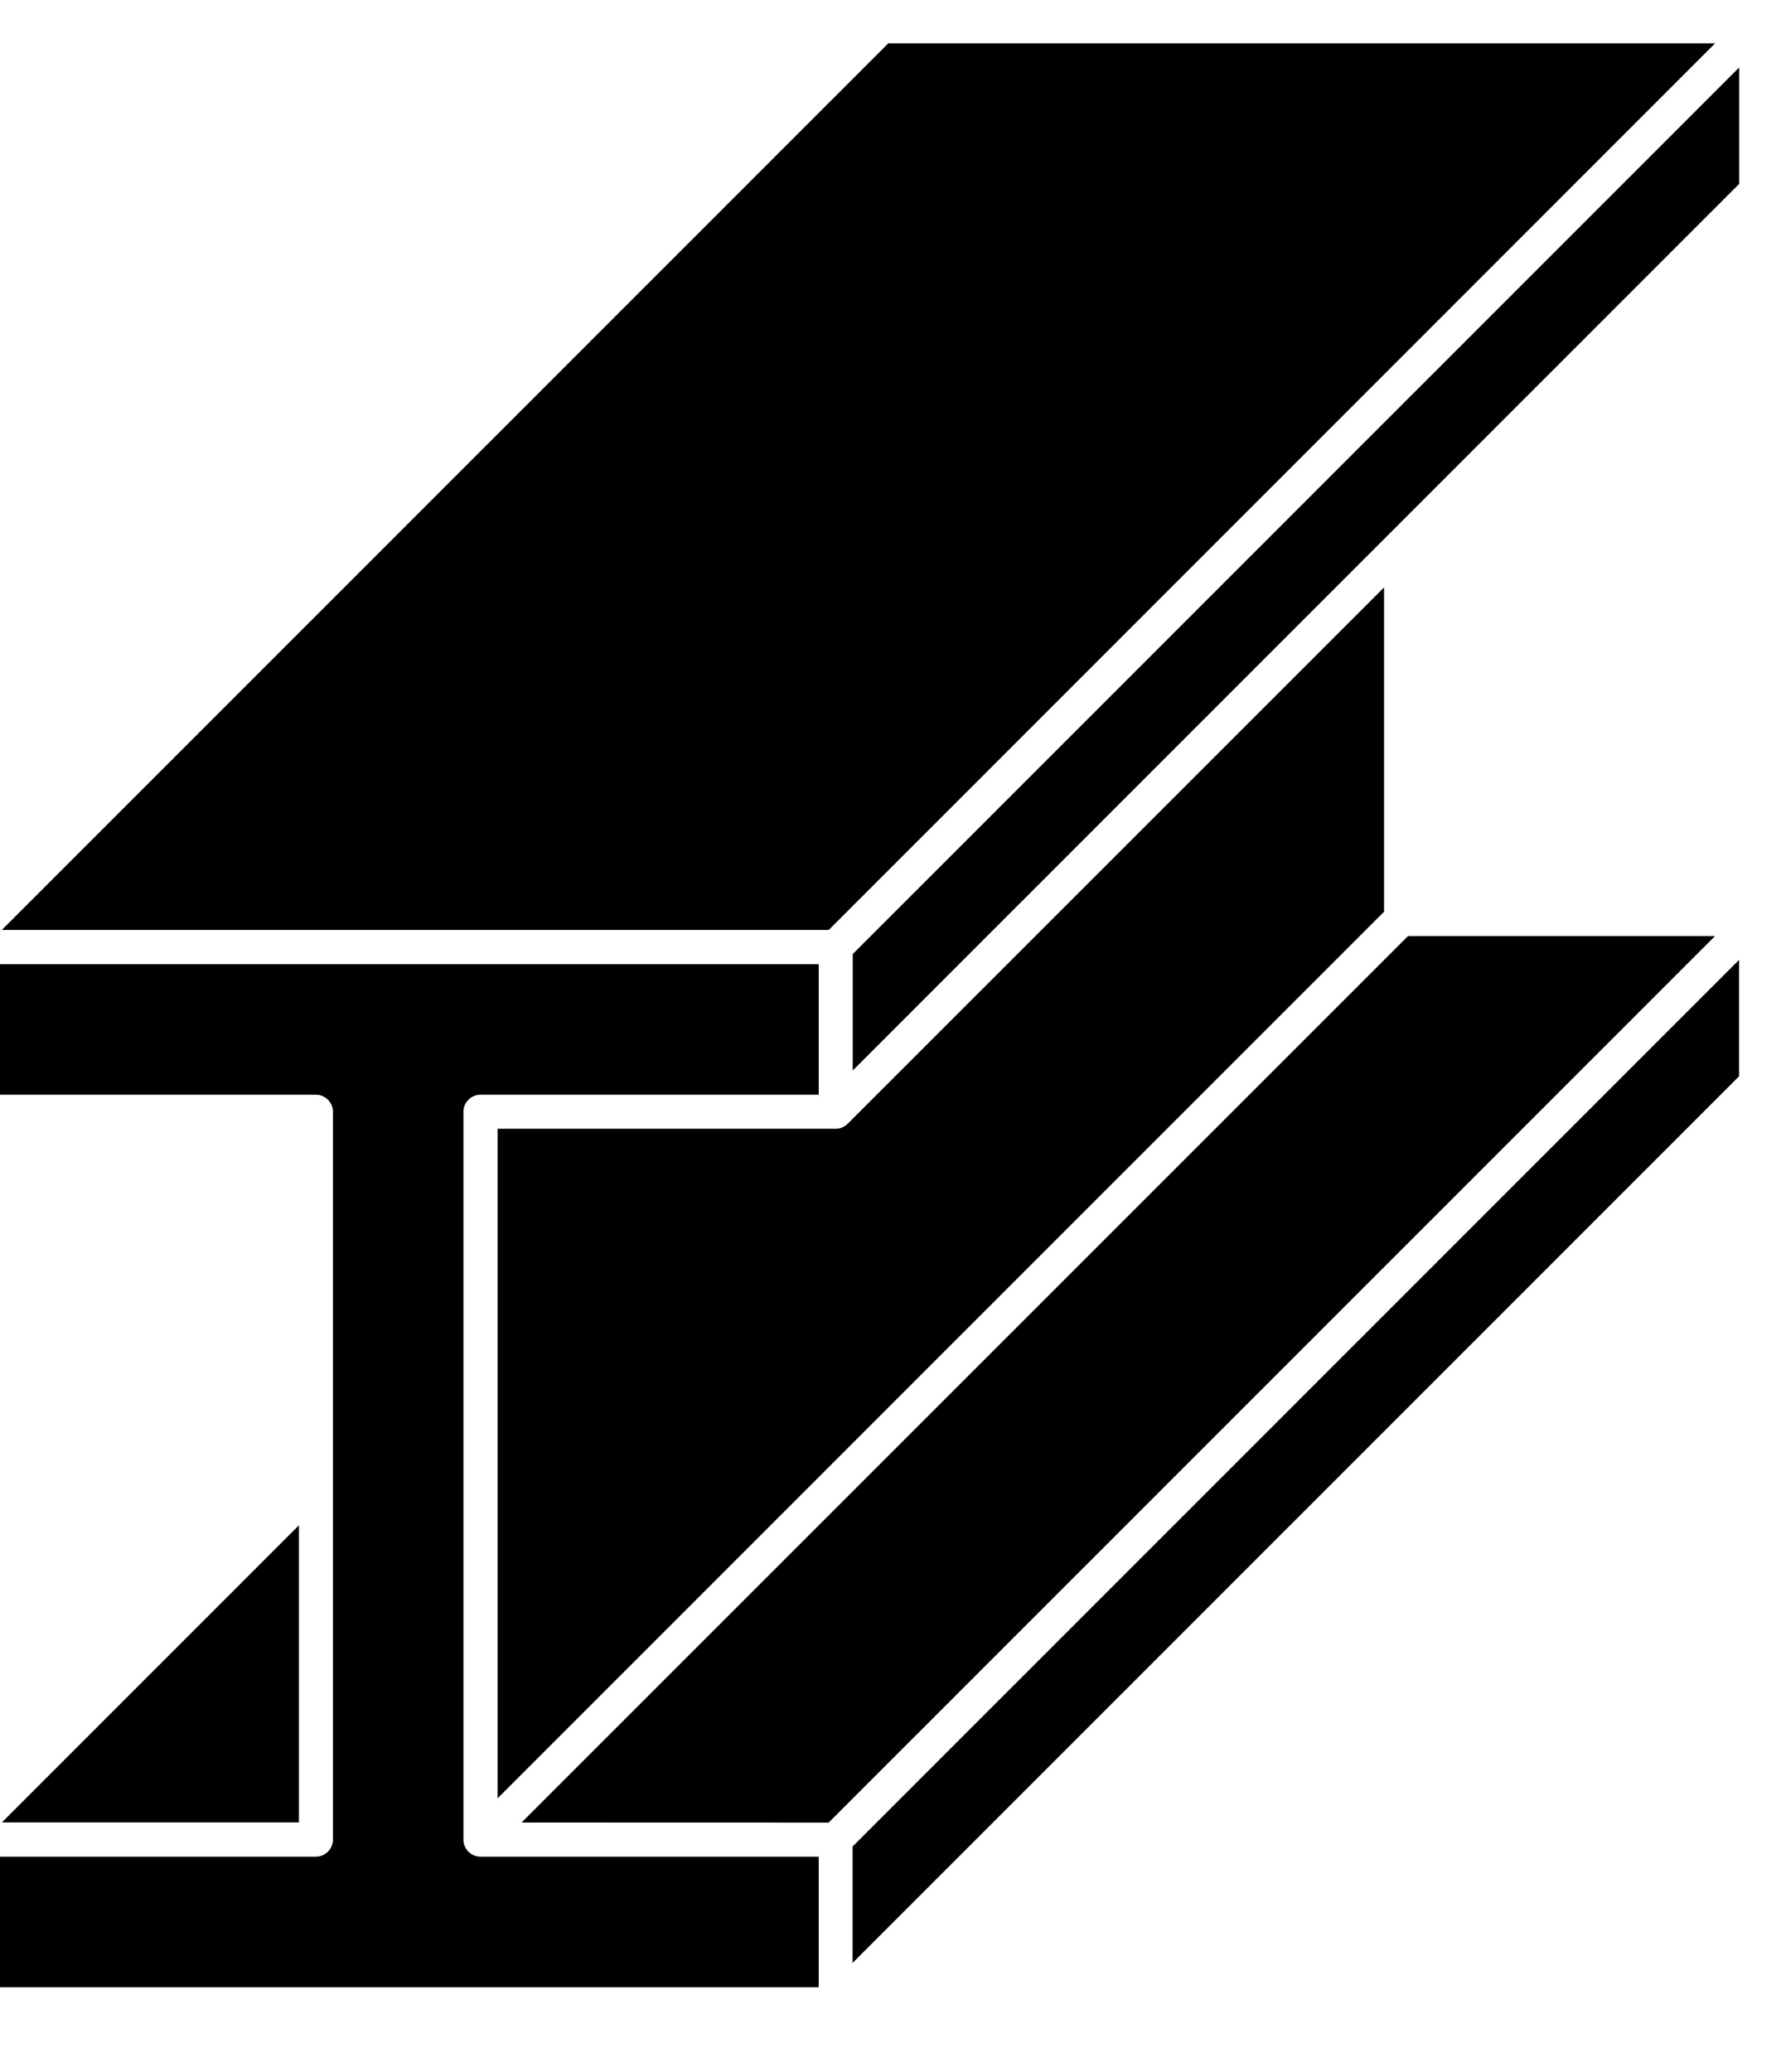
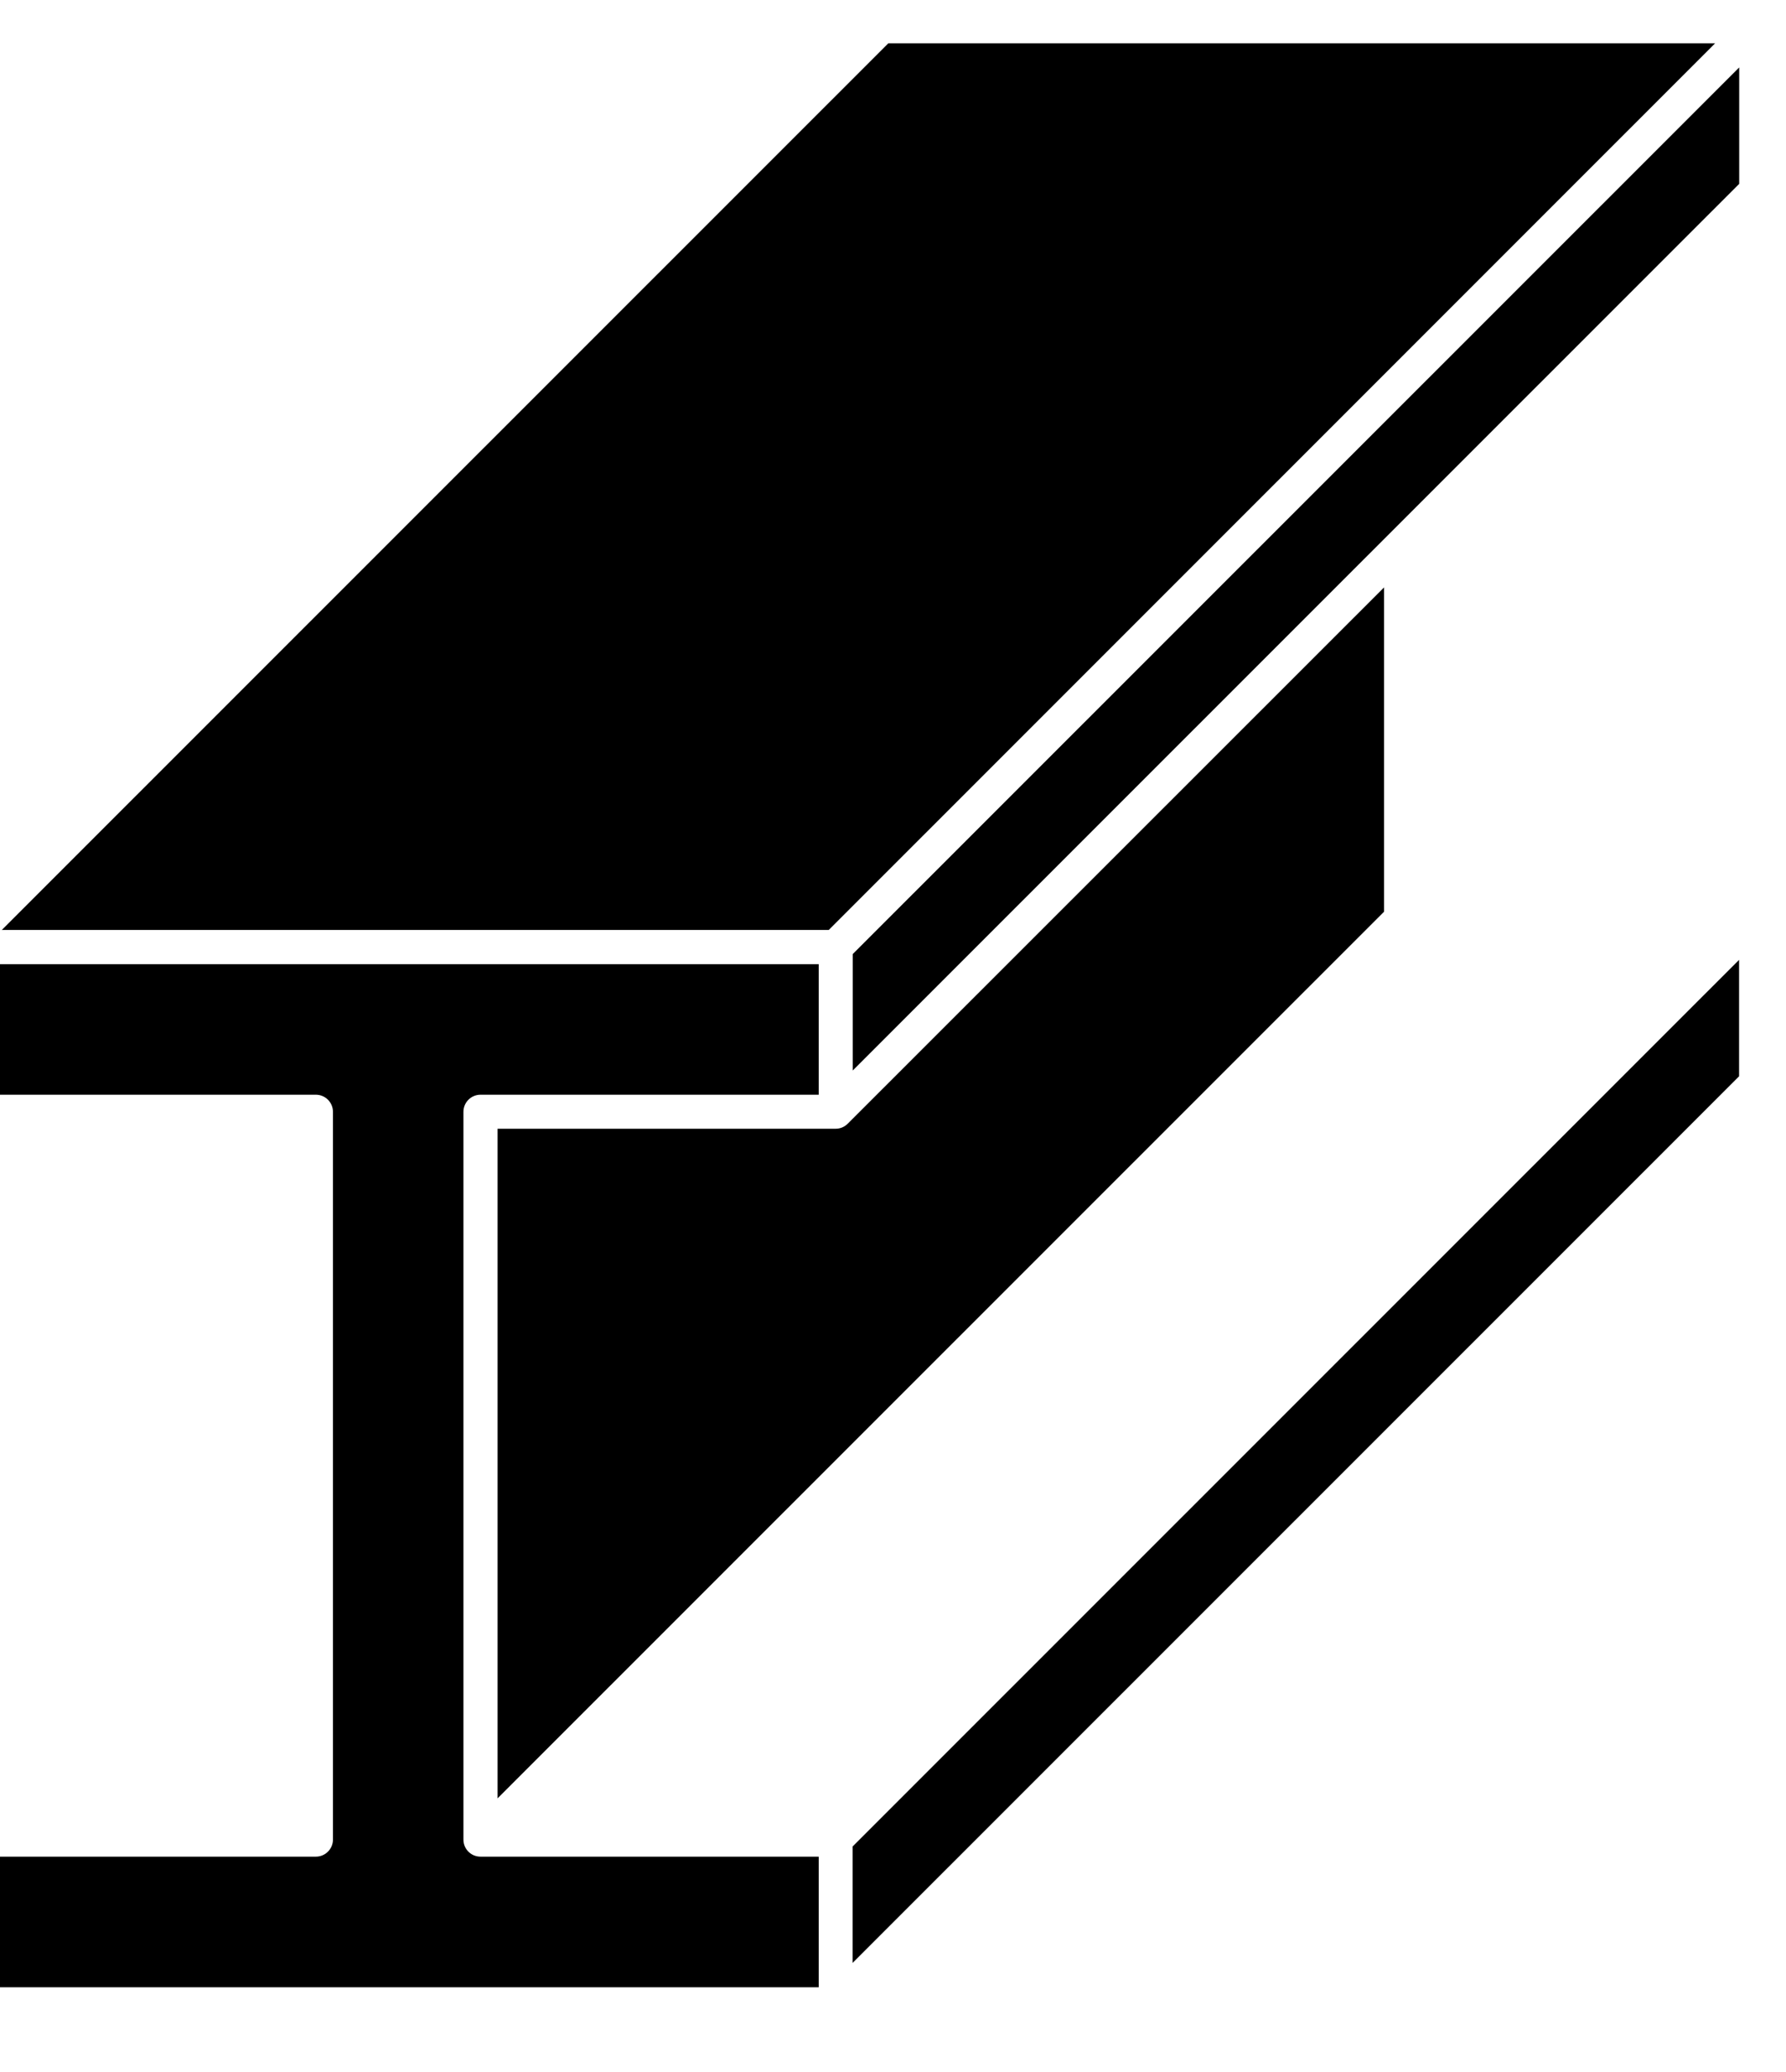
<svg xmlns="http://www.w3.org/2000/svg" width="100%" height="100%" viewBox="0 0 69 80" version="1.1" xml:space="preserve" style="fill-rule:evenodd;clip-rule:evenodd;stroke-linejoin:round;stroke-miterlimit:2;">
  <g transform="matrix(1,0,0,1,-6461,0)">
    <g id="ArtBoard11" transform="matrix(0.742,0,0,1,1667.35,0)">
      <rect x="6461" y="0" width="93" height="80" style="fill:none;" />
      <g transform="matrix(1.158,0,0,0.859,-1160.63,-1760.49)">
        <g transform="matrix(5.556,0,0,5.556,6643.47,2115.73)">
          <path d="M0,-4.55L-7.174,2.624L-7.174,-2.794L-4.438,-2.794C-4.399,-2.794 -4.365,-2.81 -4.34,-2.835L0,-7.174L0,-4.55Z" style="fill-rule:nonzero;" />
        </g>
        <g transform="matrix(5.556,0,0,5.556,6619.58,2057.73)">
          <path d="M0,6.232L7.174,-0.942L7.174,-0L0,7.174L0,6.232Z" style="fill-rule:nonzero;" />
        </g>
        <g transform="matrix(5.556,0,0,5.556,6621.18,2091.27)">
          <path d="M0,-7.174L6.691,-7.174L-0.482,0L-7.174,0L0,-7.174Z" style="fill-rule:nonzero;" />
        </g>
        <g transform="matrix(5.556,0,0,5.556,6594.68,2131.39)">
-           <path d="M0,-2.404L0,0L-2.404,0L0,-2.404Z" style="fill-rule:nonzero;" />
+           <path d="M0,-2.404L-2.404,0L0,-2.404Z" style="fill-rule:nonzero;" />
        </g>
        <g transform="matrix(5.556,0,0,5.556,6618.05,2092.81)">
          <path d="M0,8.278L-6.806,8.278L-6.806,7.221L-4.069,7.221C-3.993,7.221 -3.931,7.159 -3.931,7.083L-3.931,1.194C-3.931,1.118 -3.993,1.056 -4.069,1.056L-6.806,1.056L-6.806,0L0,0L0,1.056L-2.737,1.056C-2.813,1.056 -2.875,1.118 -2.875,1.194L-2.875,7.083C-2.875,7.16 -2.813,7.221 -2.737,7.221L0,7.221L0,8.278Z" style="fill-rule:nonzero;" />
        </g>
        <g transform="matrix(0,-5.556,-5.556,0,6662.05,2135.09)">
          <path d="M-0.471,7.645L0.471,7.645L7.645,0.471L6.703,0.471L-0.471,7.645Z" style="fill-rule:nonzero;" />
        </g>
        <g transform="matrix(-3.928,3.928,3.928,3.928,6626.64,2144.53)">
-           <path d="M-10.781,-2.708L-0.635,-2.708L1.122,-4.466L-9.024,-4.465L-10.781,-2.708Z" style="fill-rule:nonzero;" />
-         </g>
+           </g>
      </g>
    </g>
  </g>
</svg>